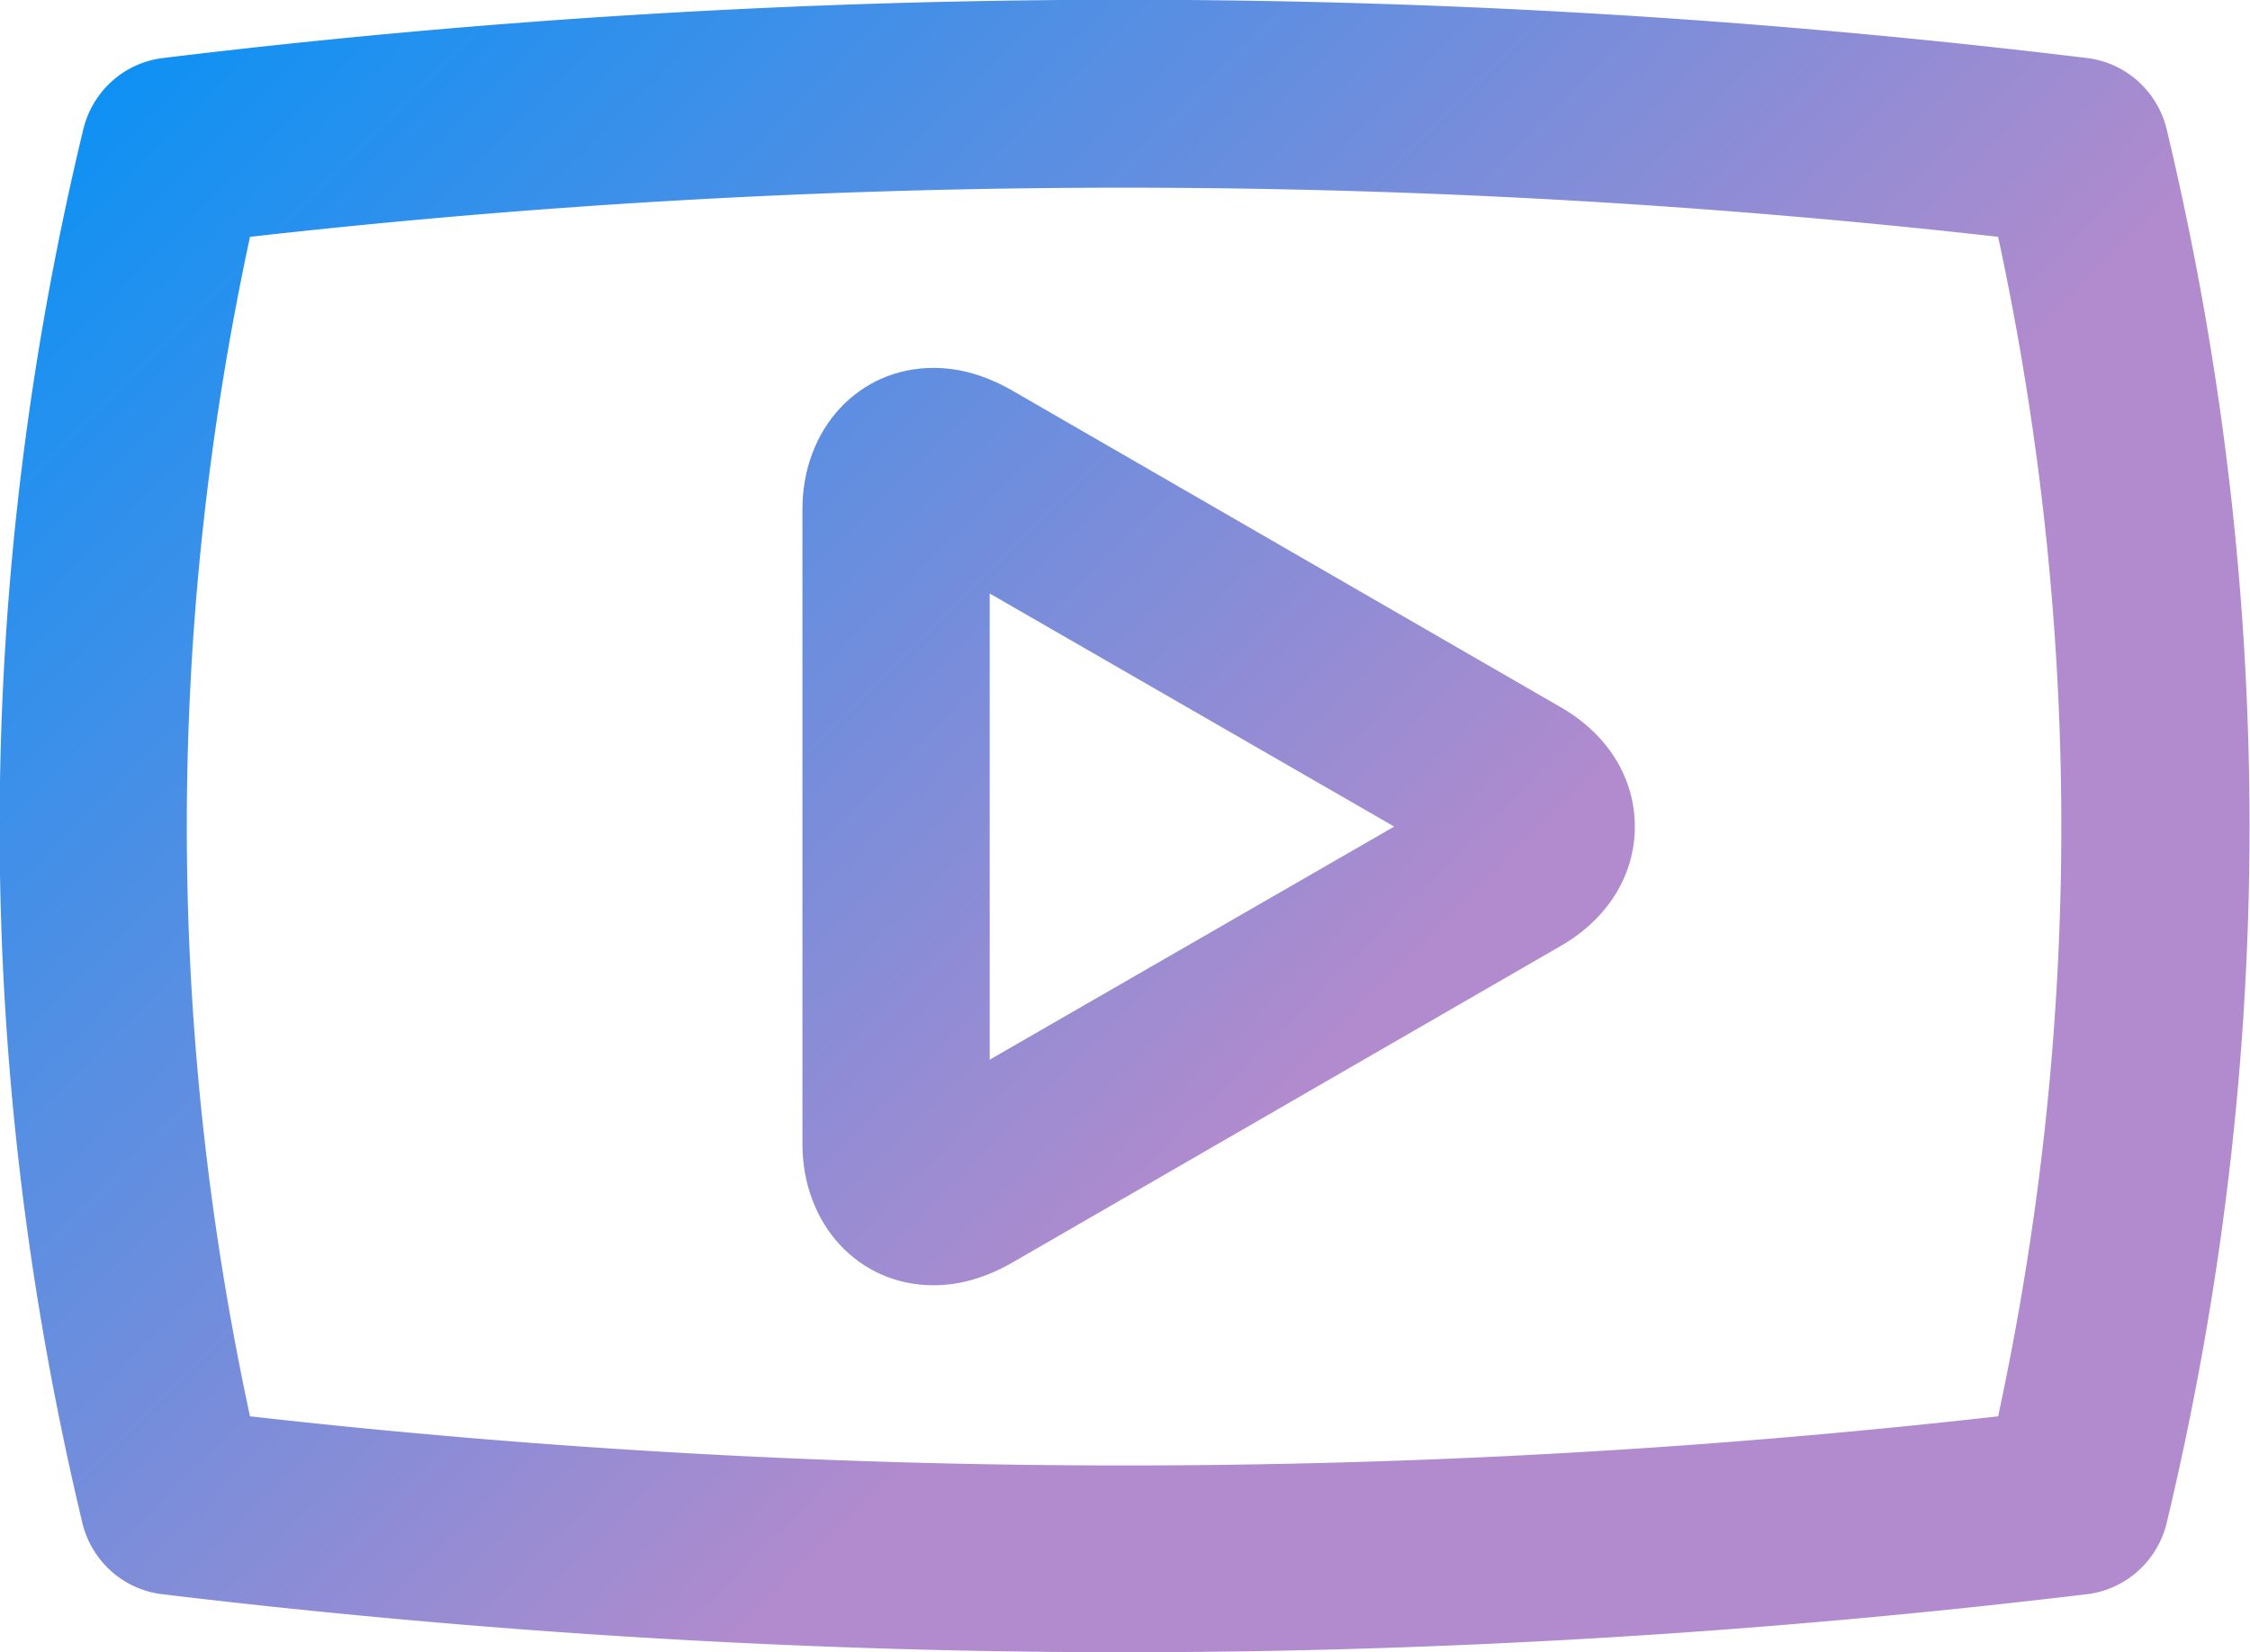
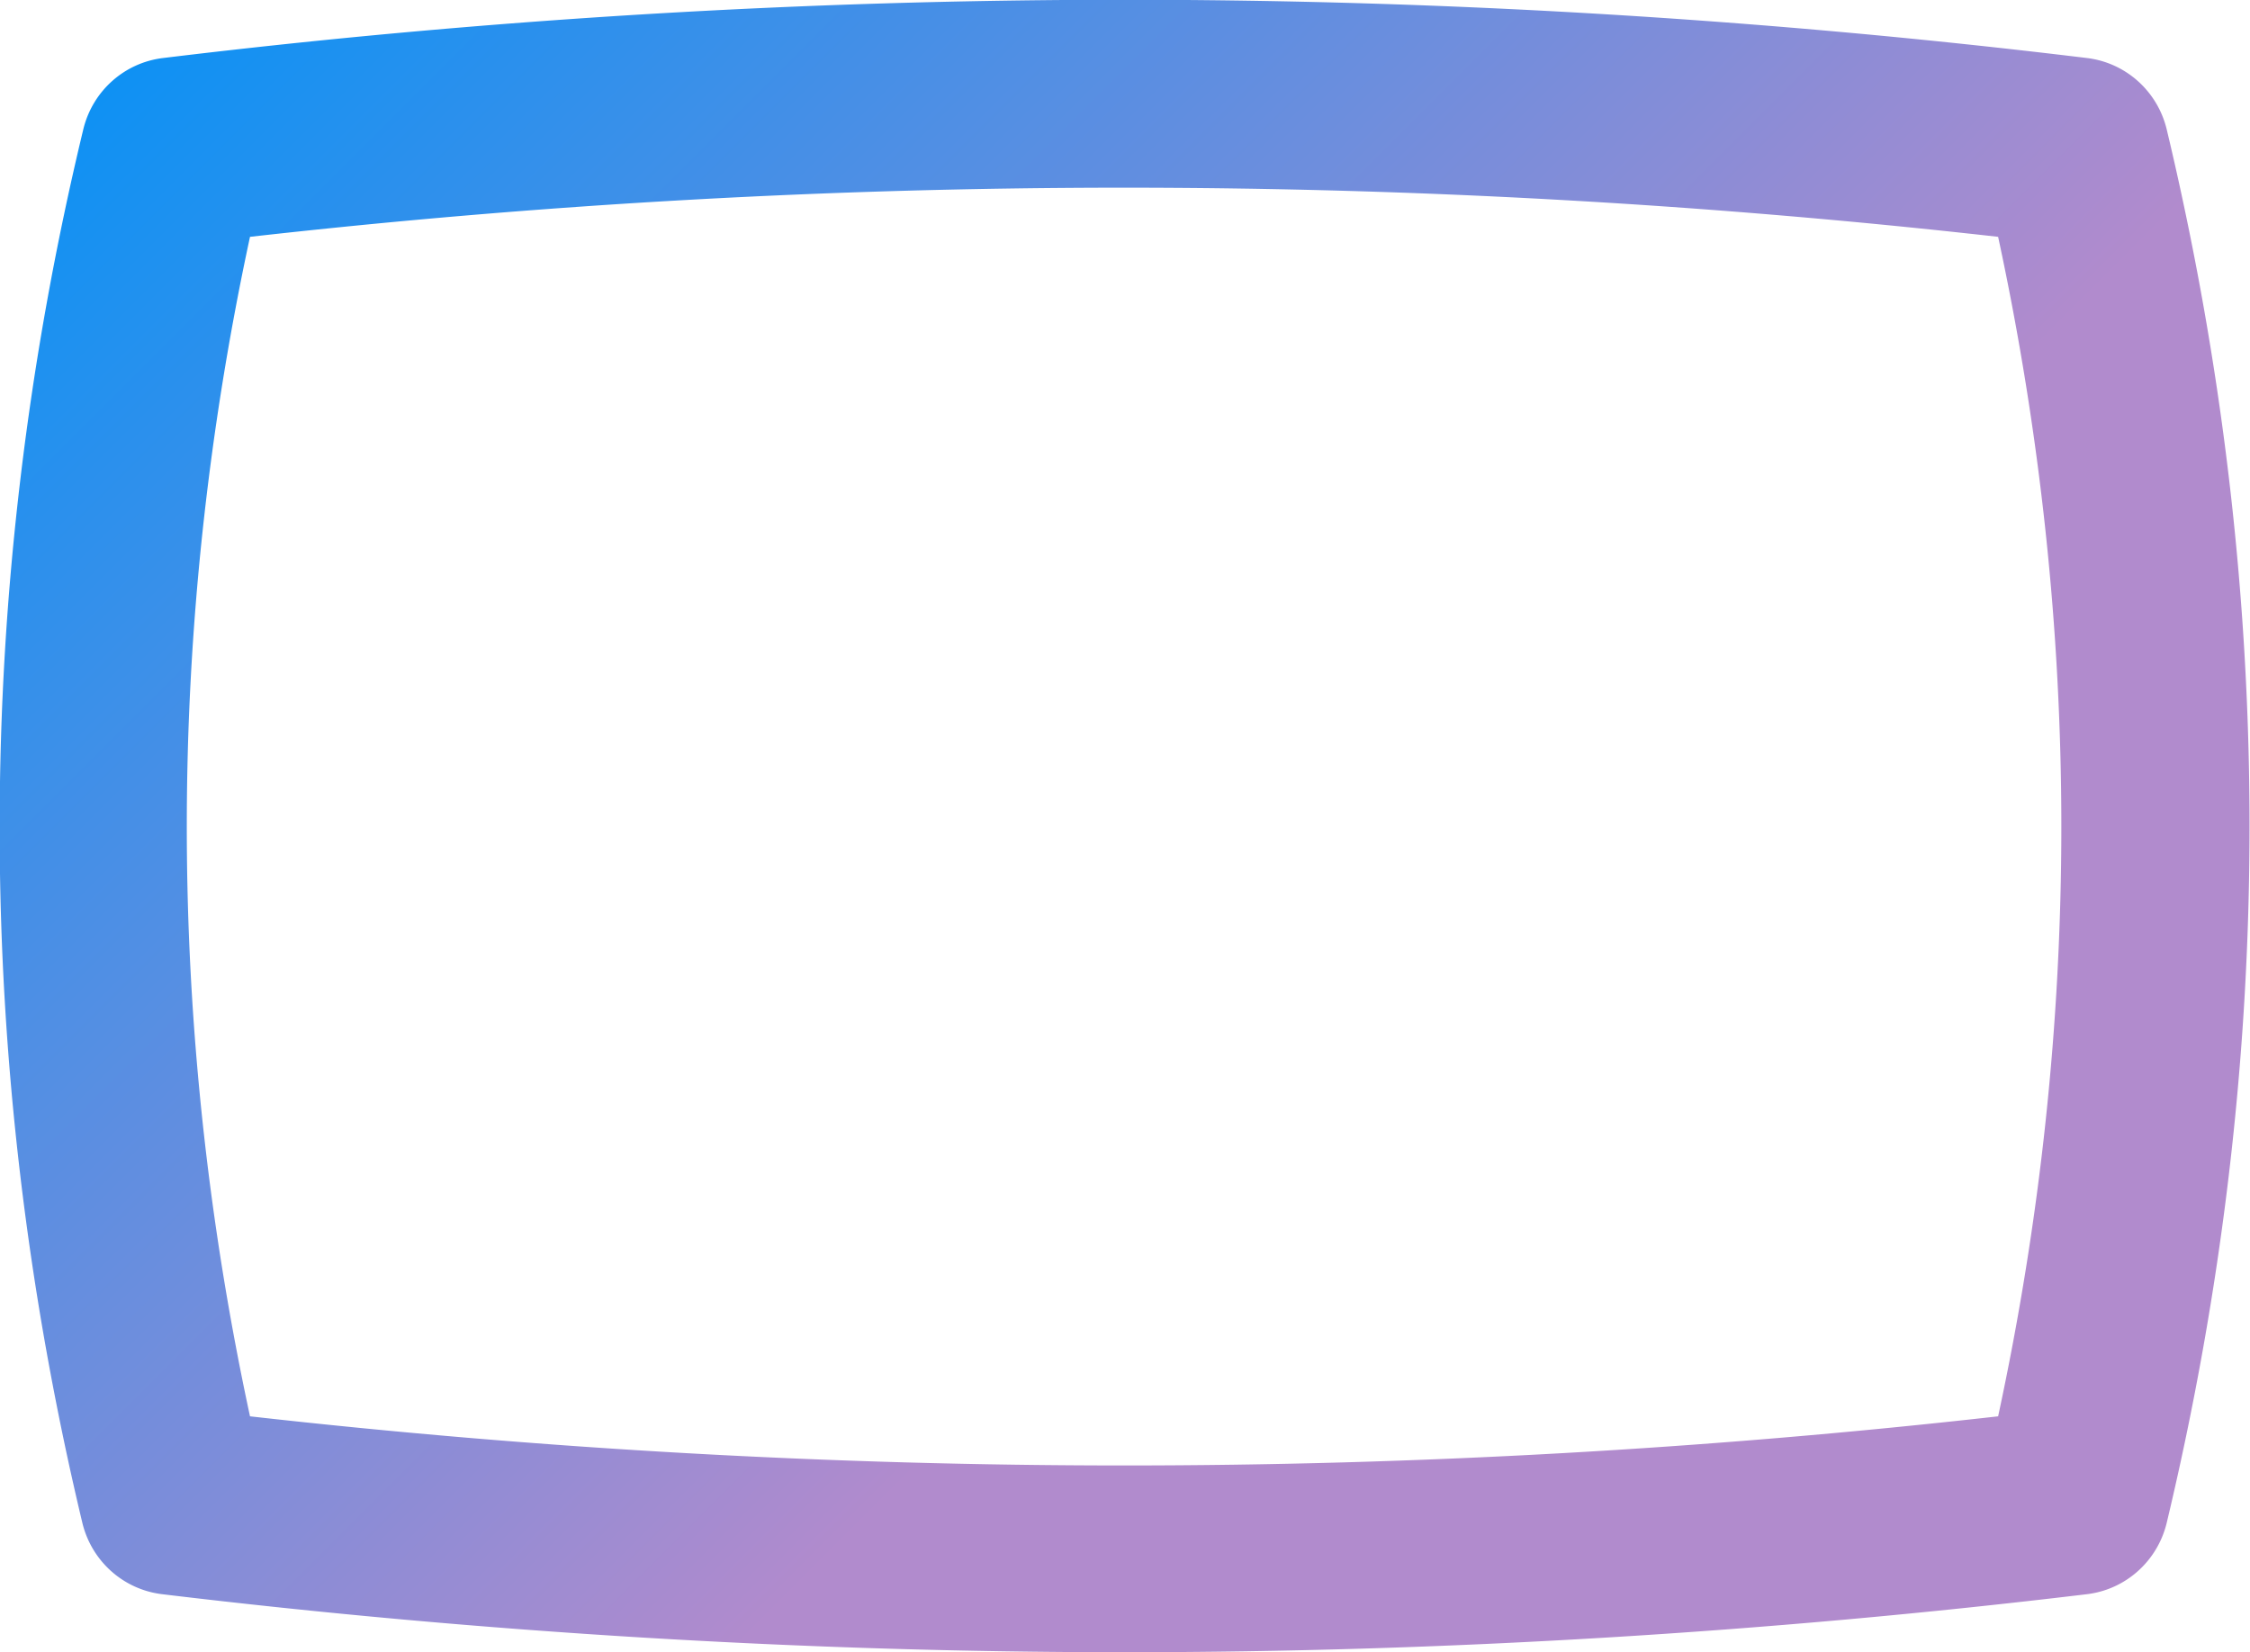
<svg xmlns="http://www.w3.org/2000/svg" viewBox="0 0 24.03 17.65">
  <defs>
    <linearGradient id="vod-menu" gradientUnits="userSpaceOnUse" gradientTransform="rotate(45)">
      <stop offset="0%" stop-color="#0092f7" />
      <stop offset="75%" stop-color="#b18bcd" />
      <stop offset="100%" stop-color="#b18bcd" />
    </linearGradient>
  </defs>
  <g fill="url(#vod-menu)">
    <path class="prefix__cls-1" d="M12.01 17.65c-3.41 0-6.87-.21-10.28-.62-.41-.05-.75-.35-.85-.76C-.3 11.33-.3 6.32.89 1.38c.1-.41.44-.71.85-.76a85.11 85.11 0 0120.55 0c.41.05.75.35.85.76 1.18 4.94 1.18 9.95 0 14.89-.1.41-.44.71-.85.76-3.41.41-6.87.62-10.28.62zm-9.34-2.52c6.21.7 12.47.7 18.67 0 .9-4.18.9-8.42 0-12.6-6.21-.7-12.47-.7-18.67 0-.9 4.18-.9 8.42 0 12.6z" />
-     <path class="prefix__cls-1" d="M9.97 13.73c-.8 0-1.4-.65-1.4-1.51V5.44c0-.86.6-1.51 1.4-1.51.28 0 .55.08.82.23l5.87 3.39c.51.29.8.76.8 1.28s-.29.99-.8 1.28l-5.87 3.39c-.27.15-.54.23-.82.23zm.6-7.4v4.99l4.32-2.49-4.32-2.49z" />
  </g>
</svg>